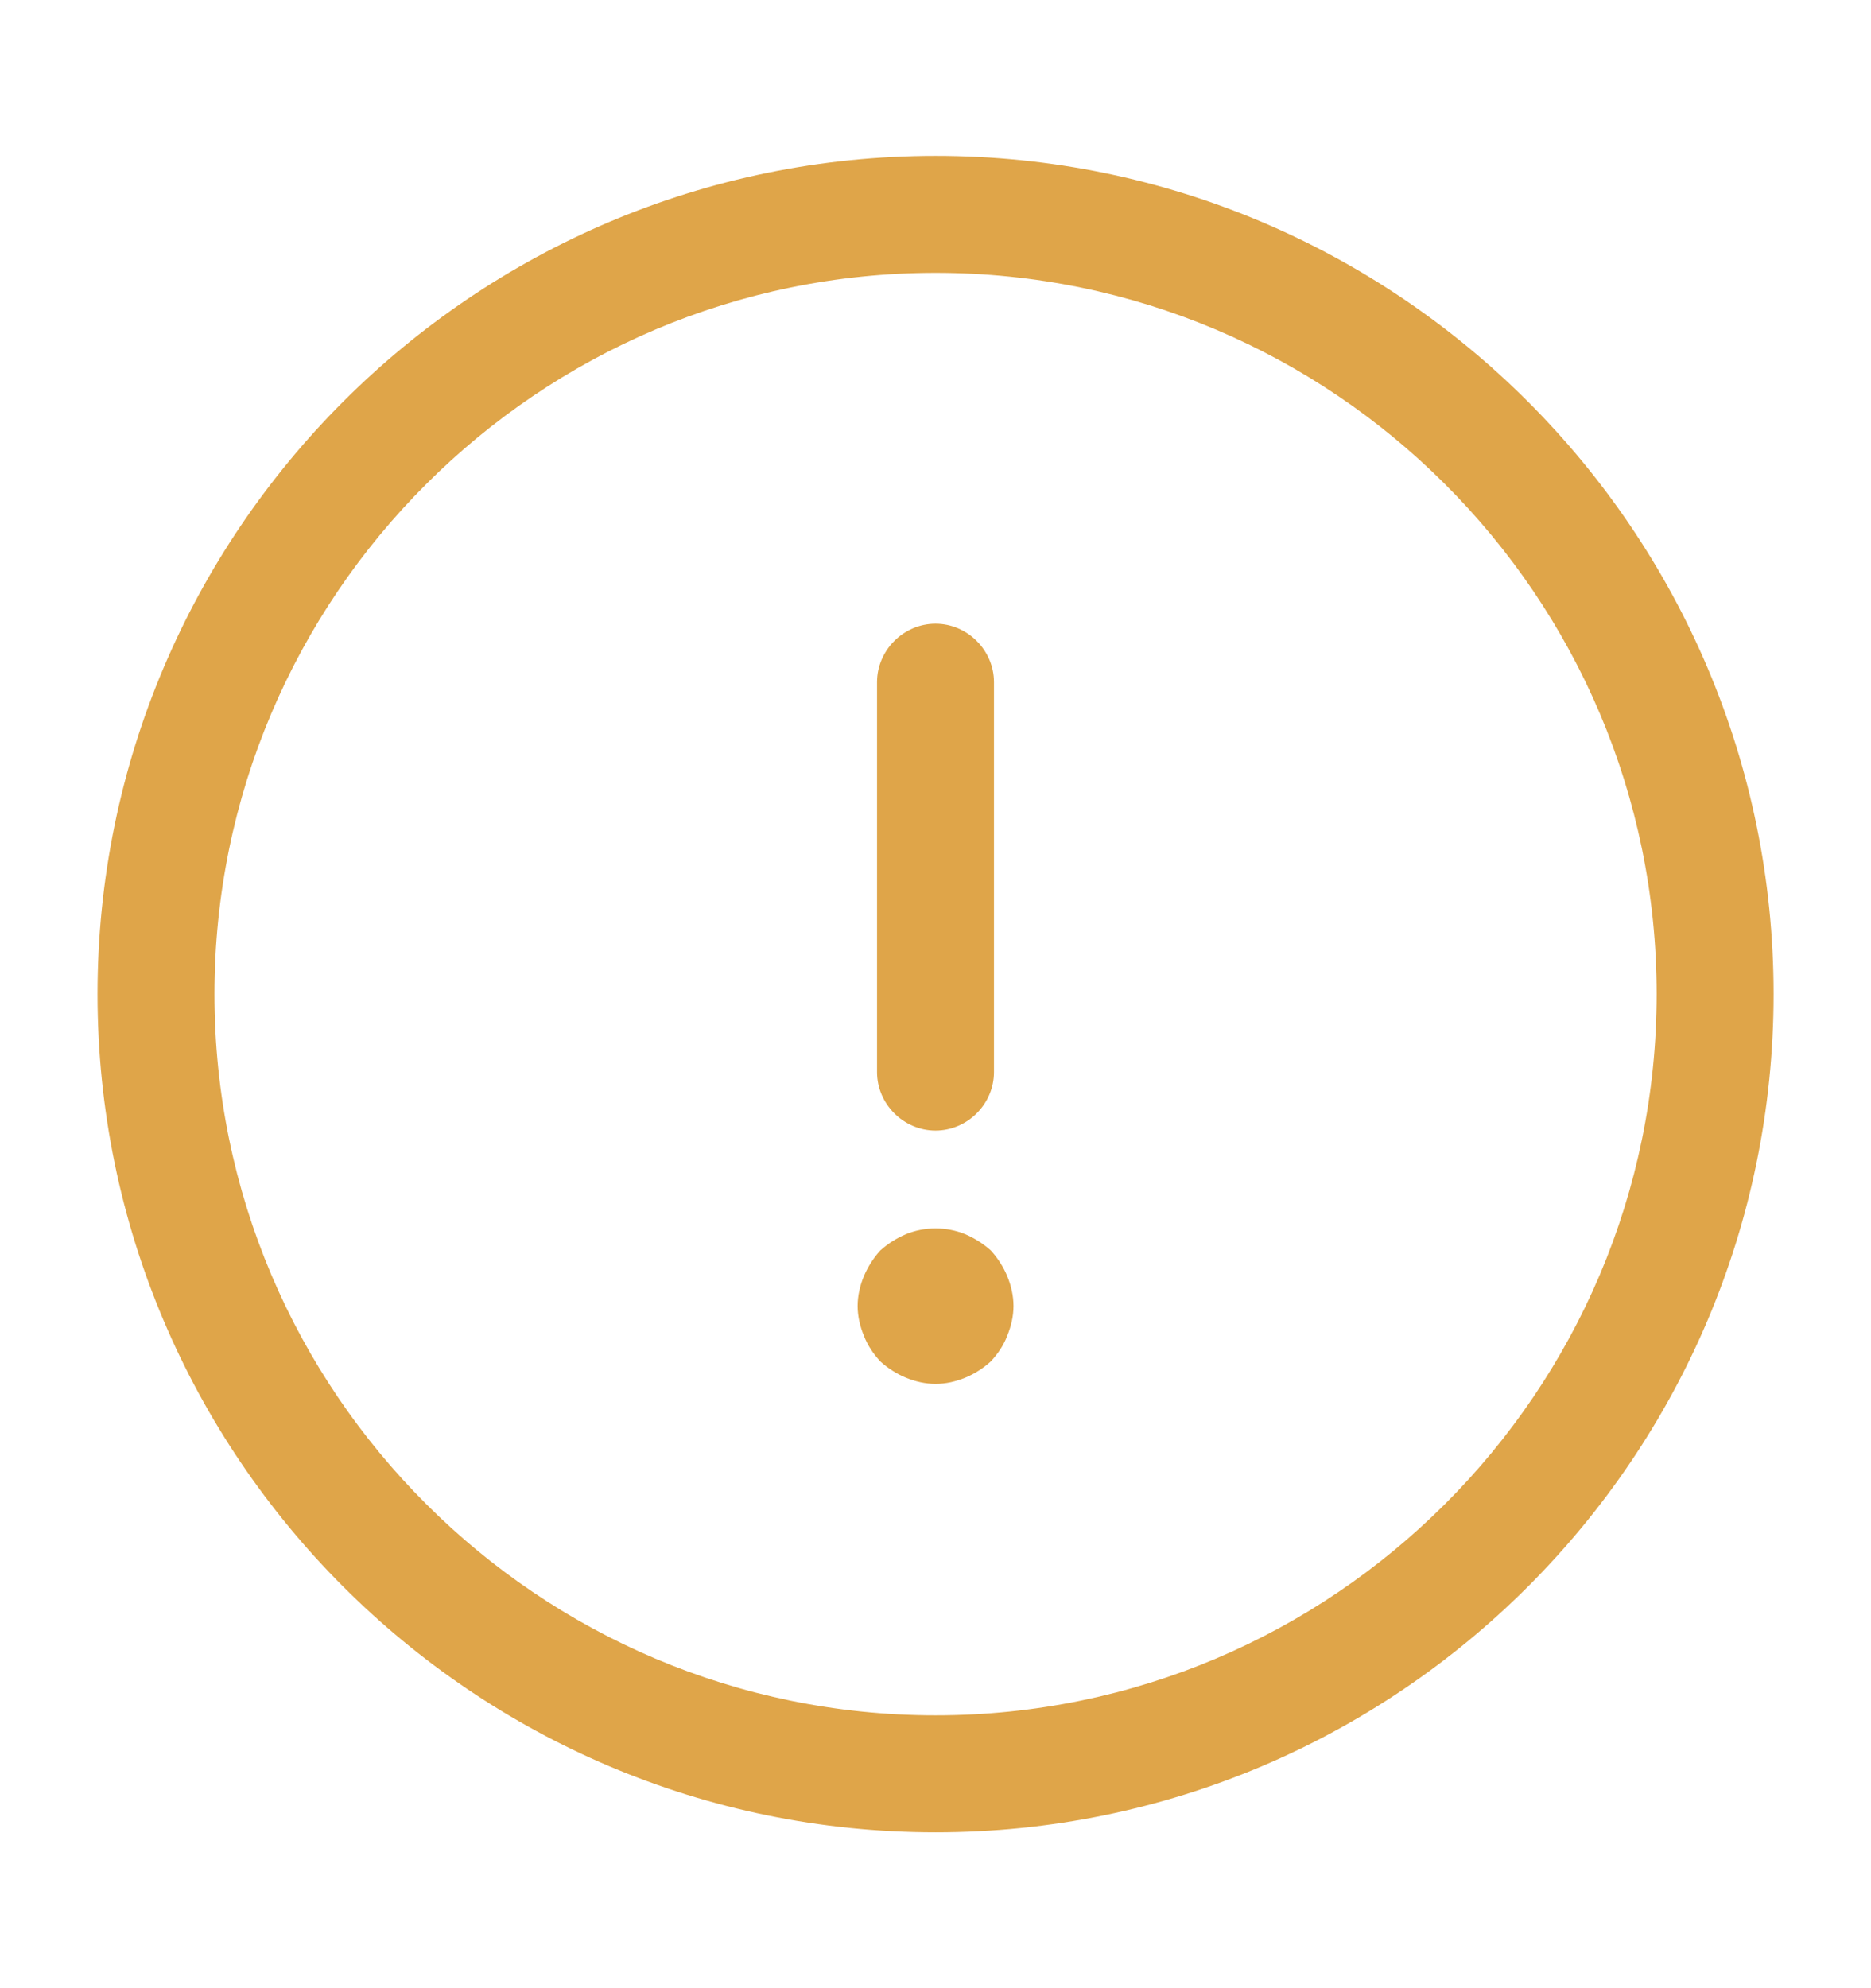
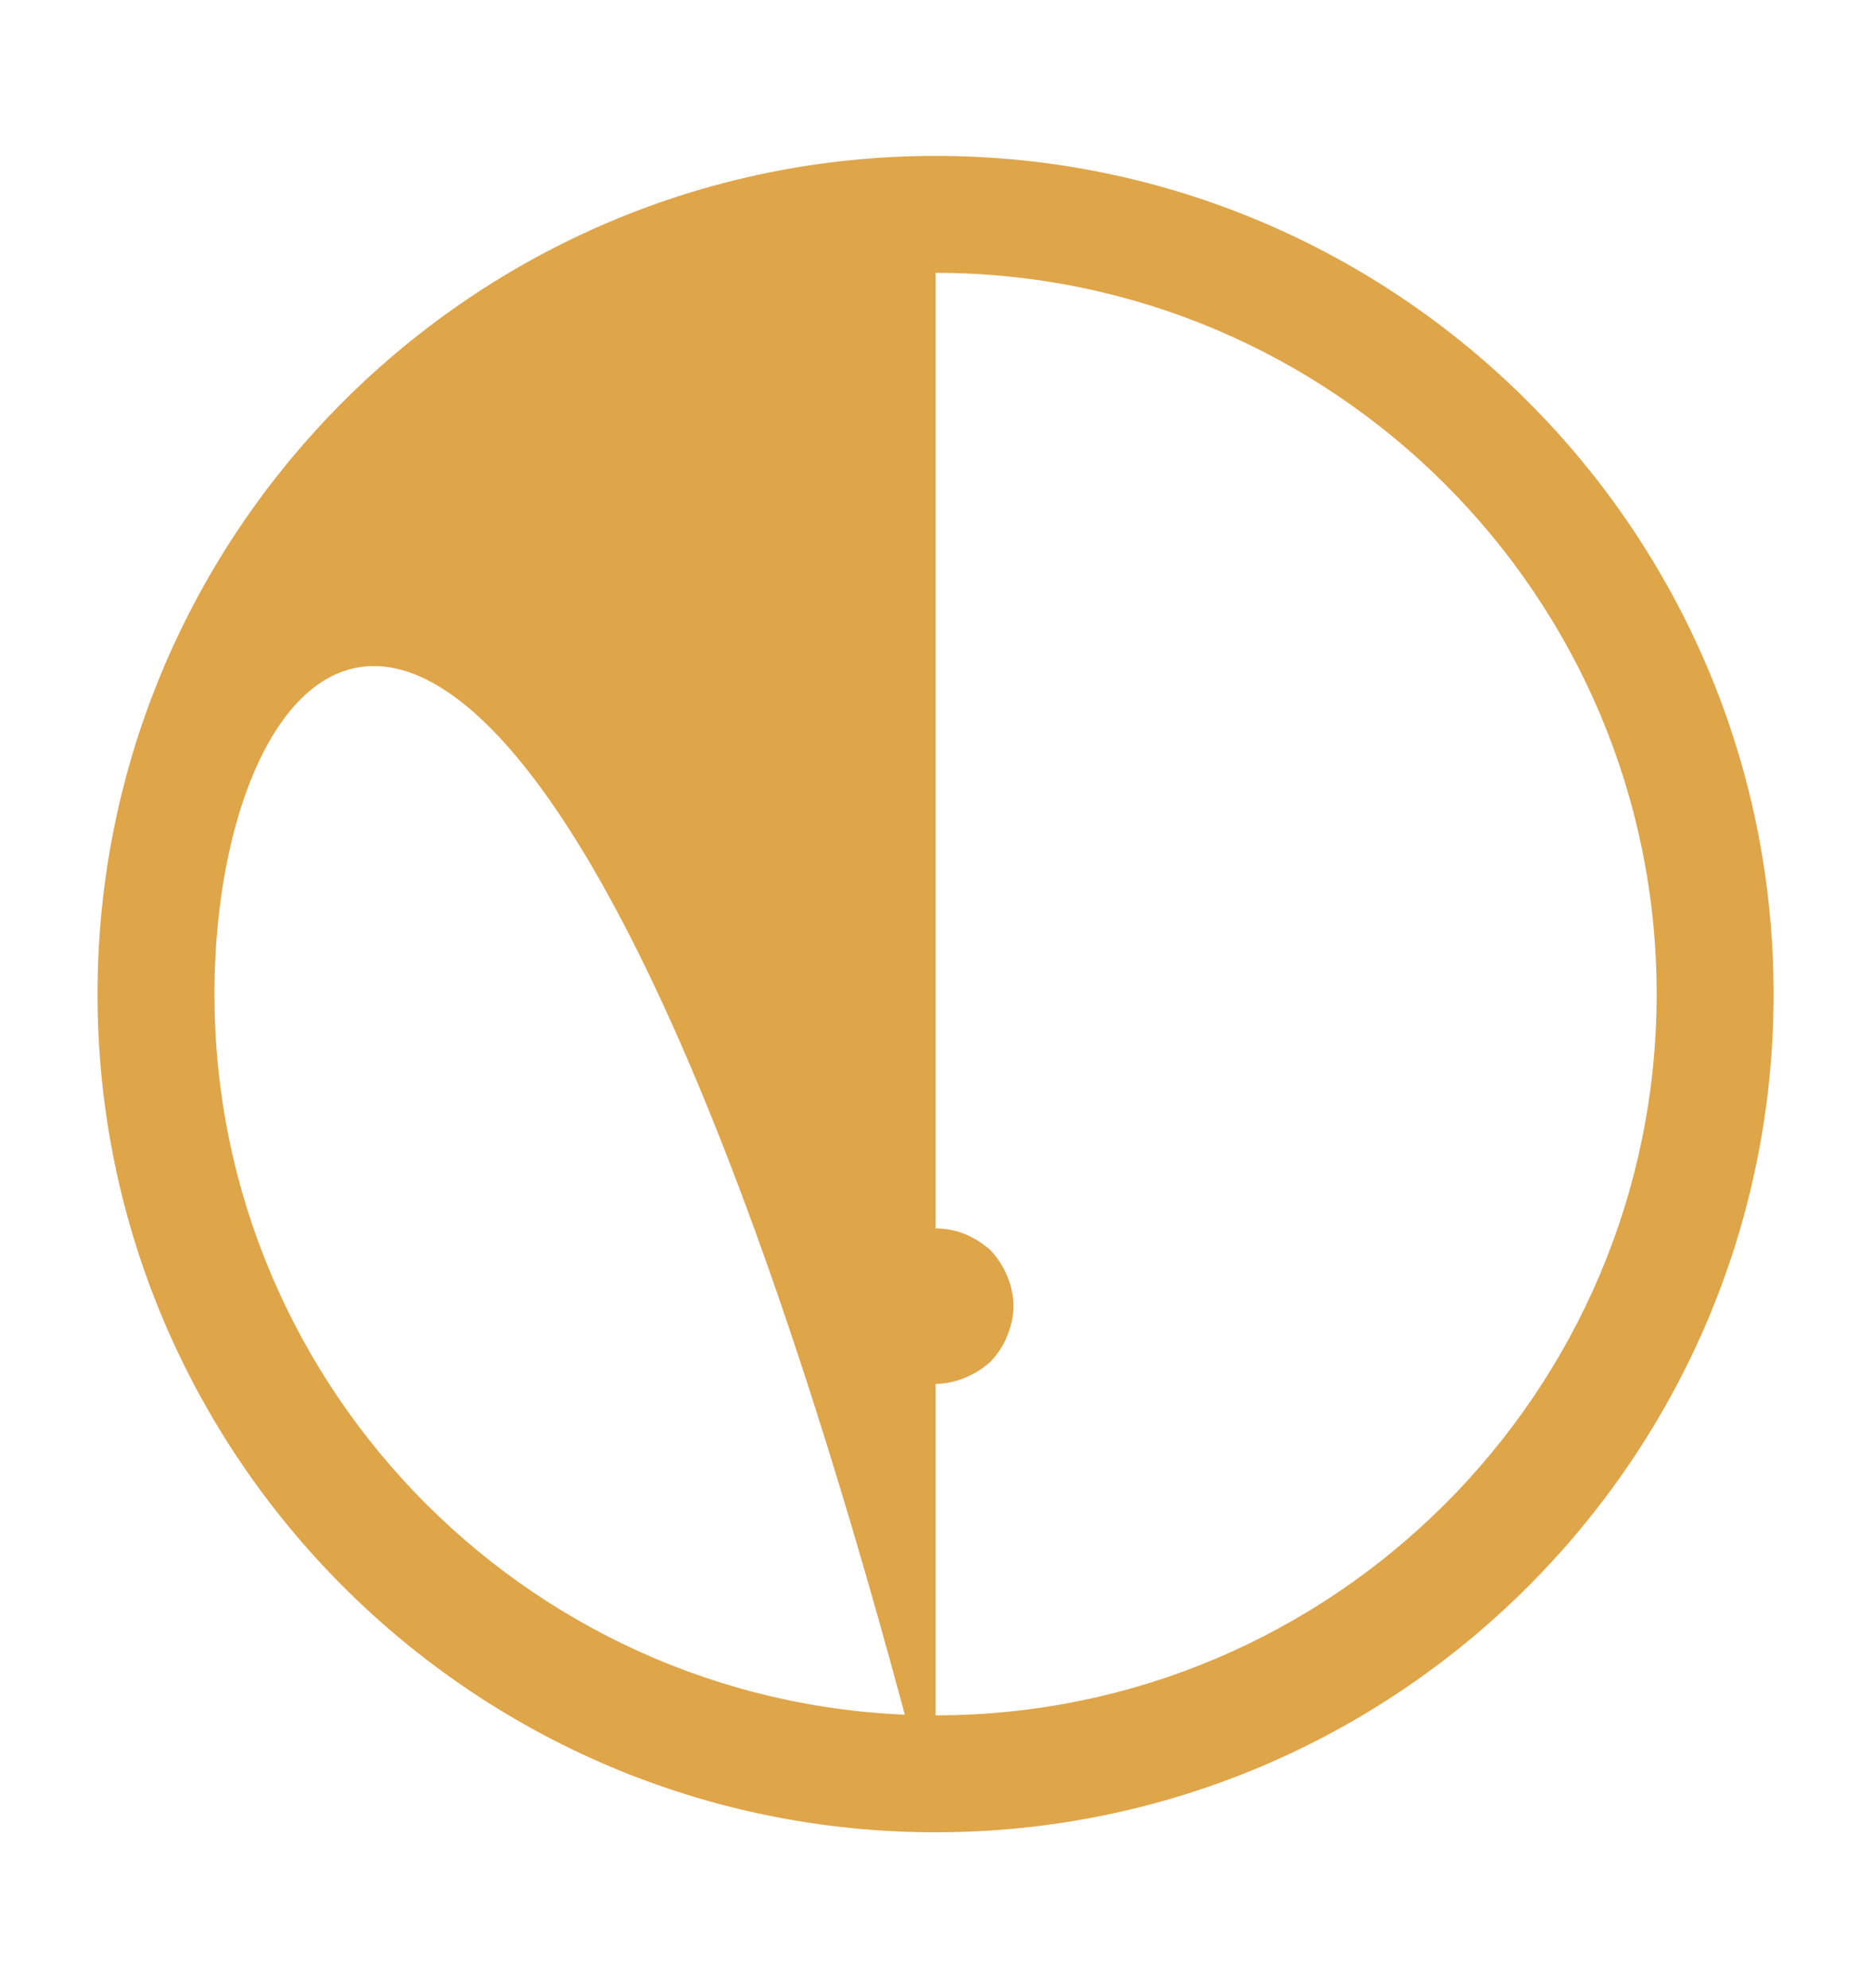
<svg xmlns="http://www.w3.org/2000/svg" width="16" height="17" viewBox="0 0 16 17" fill="none">
  <g id="info-circle">
-     <path id="Vector" d="M8.001 15.667C4.047 15.667 0.834 12.454 0.834 8.5C0.834 4.547 4.047 1.333 8.001 1.333C11.954 1.333 15.167 4.547 15.167 8.5C15.167 12.454 11.954 15.667 8.001 15.667ZM8.001 2.333C4.601 2.333 1.834 5.1 1.834 8.5C1.834 11.9 4.601 14.667 8.001 14.667C11.401 14.667 14.167 11.9 14.167 8.5C14.167 5.1 11.401 2.333 8.001 2.333Z" fill="#DFA549" />
-     <path id="Vector_2" d="M8 9.667C7.727 9.667 7.5 9.44 7.5 9.167V5.833C7.5 5.56 7.727 5.333 8 5.333C8.273 5.333 8.5 5.56 8.5 5.833V9.167C8.5 9.44 8.273 9.667 8 9.667Z" fill="#DFA549" />
+     <path id="Vector" d="M8.001 15.667C4.047 15.667 0.834 12.454 0.834 8.5C0.834 4.547 4.047 1.333 8.001 1.333C11.954 1.333 15.167 4.547 15.167 8.5C15.167 12.454 11.954 15.667 8.001 15.667ZC4.601 2.333 1.834 5.1 1.834 8.5C1.834 11.9 4.601 14.667 8.001 14.667C11.401 14.667 14.167 11.9 14.167 8.5C14.167 5.1 11.401 2.333 8.001 2.333Z" fill="#DFA549" />
    <path id="Vector_3" d="M8.001 11.833C7.914 11.833 7.827 11.813 7.747 11.78C7.667 11.747 7.594 11.7 7.527 11.64C7.467 11.573 7.421 11.507 7.387 11.42C7.354 11.34 7.334 11.253 7.334 11.167C7.334 11.08 7.354 10.993 7.387 10.913C7.421 10.833 7.467 10.76 7.527 10.693C7.594 10.633 7.667 10.587 7.747 10.553C7.907 10.487 8.094 10.487 8.254 10.553C8.334 10.587 8.407 10.633 8.474 10.693C8.534 10.76 8.581 10.833 8.614 10.913C8.647 10.993 8.667 11.08 8.667 11.167C8.667 11.253 8.647 11.34 8.614 11.42C8.581 11.507 8.534 11.573 8.474 11.64C8.407 11.7 8.334 11.747 8.254 11.78C8.174 11.813 8.087 11.833 8.001 11.833Z" fill="#DFA549" />
  </g>
</svg>